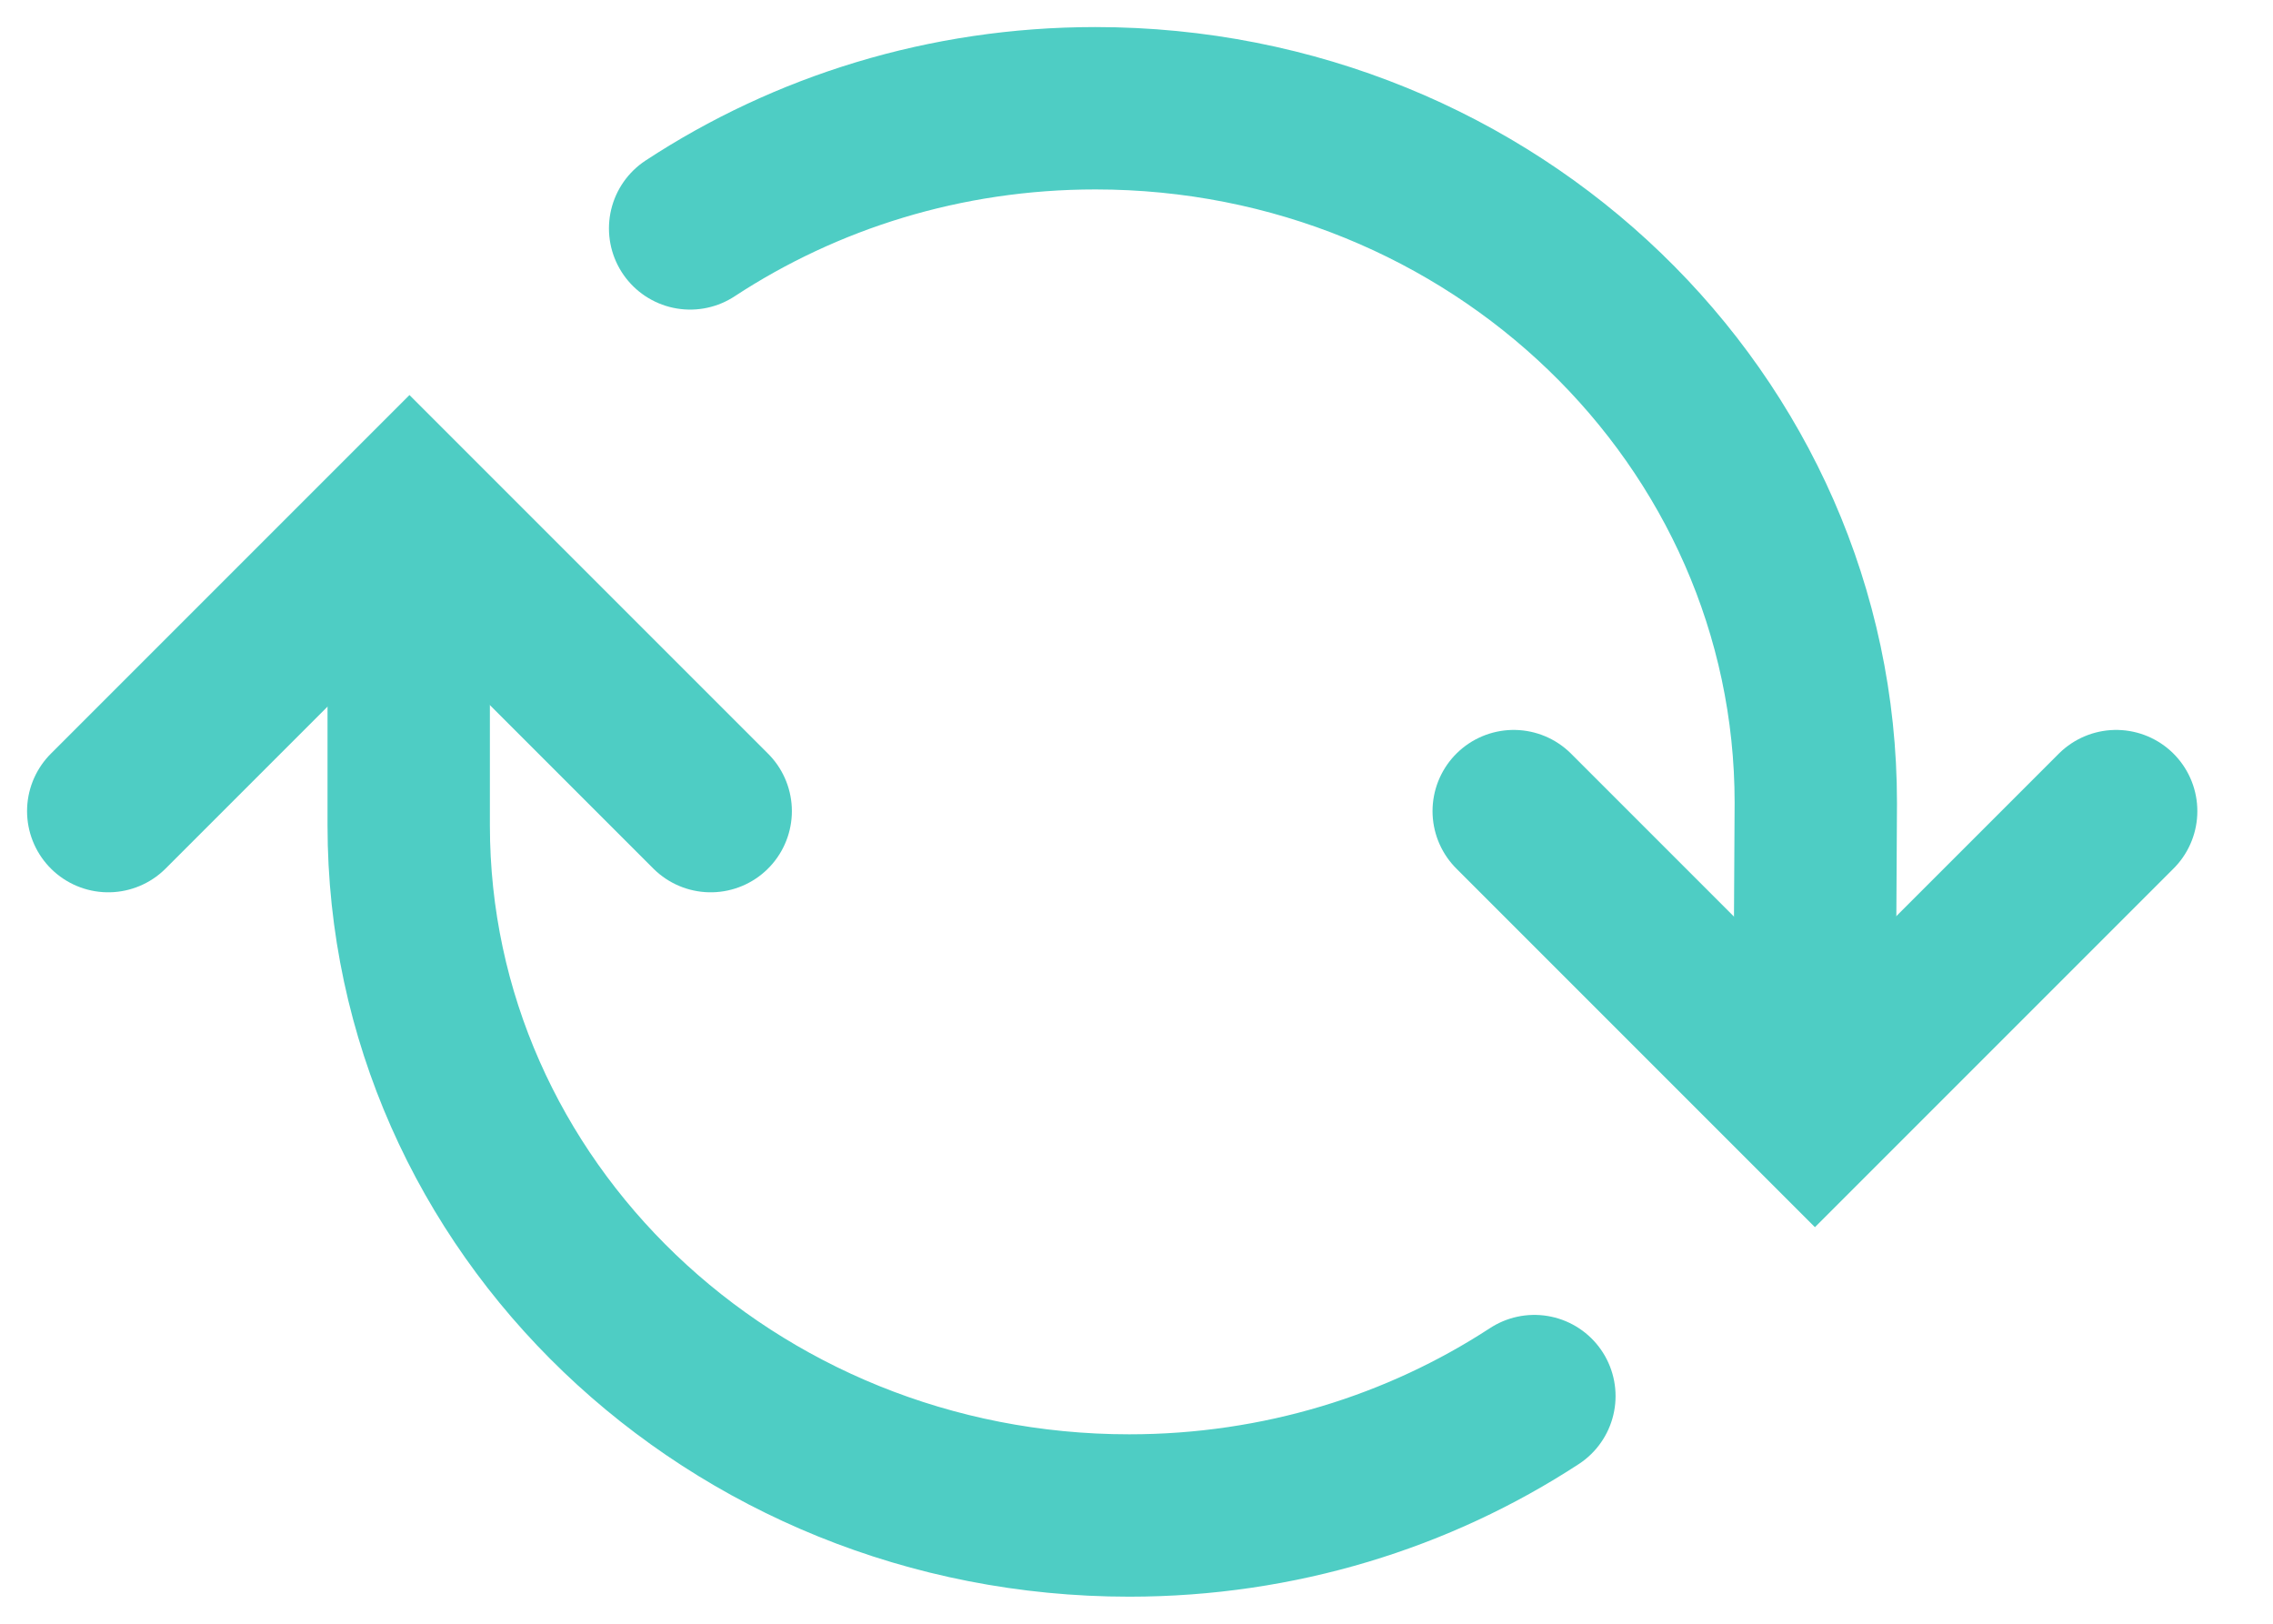
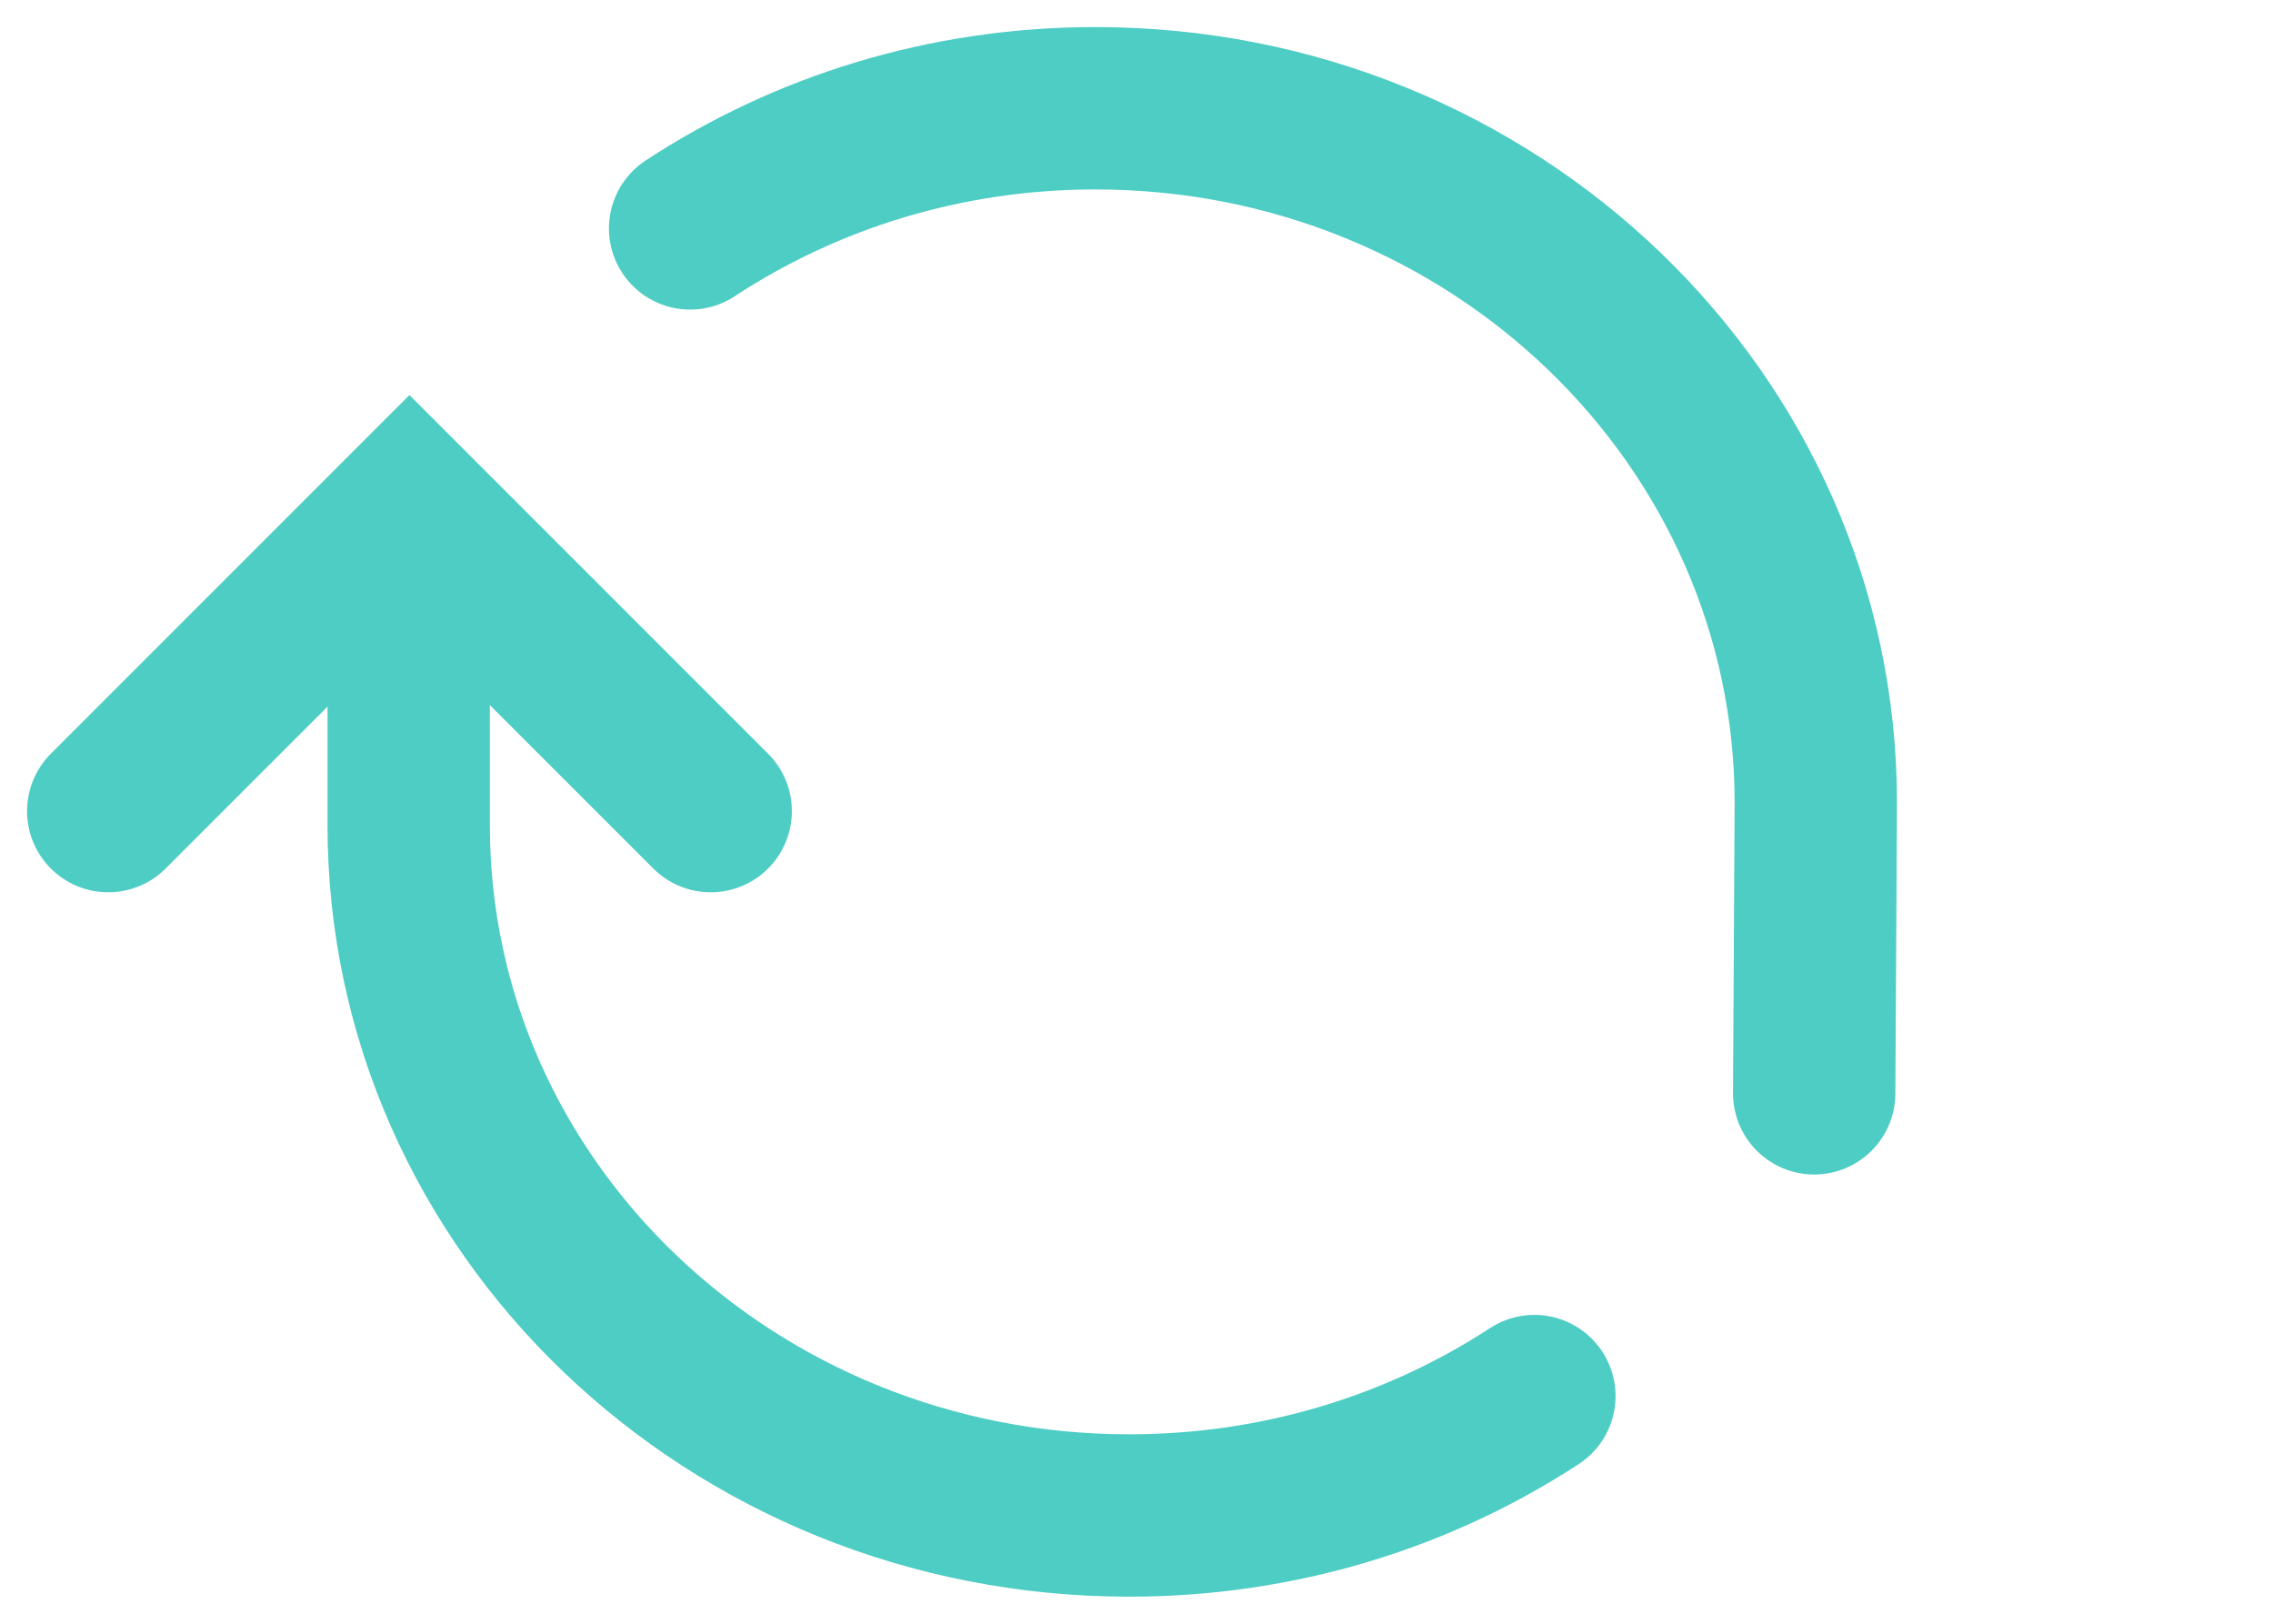
<svg xmlns="http://www.w3.org/2000/svg" width="21" height="15" viewBox="0 0 21 15" fill="none">
-   <path d="M19.551 7.493L16.768 10.276L13.985 7.493" stroke="#4ECDC4" stroke-width="1.5" stroke-linecap="round" />
  <path d="M1 7.493L3.783 4.71L6.566 7.493" stroke="#4ECDC4" stroke-width="1.5" stroke-linecap="round" />
  <path d="M16.761 10.1L16.776 7.416C16.776 3.872 13.796 1 10.12 1C8.732 1 7.443 1.41 6.376 2.11" stroke="#4ECDC4" stroke-width="1.5" stroke-linecap="round" />
-   <path d="M14.176 12.897C13.11 13.593 11.821 14 10.433 14C6.756 14 3.776 11.146 3.776 7.625V4.9V4.9" stroke="#4ECDC4" stroke-width="1.5" stroke-linecap="round" />
+   <path d="M14.176 12.897C13.11 13.593 11.821 14 10.433 14C6.756 14 3.776 11.146 3.776 7.625V4.9" stroke="#4ECDC4" stroke-width="1.5" stroke-linecap="round" />
</svg>